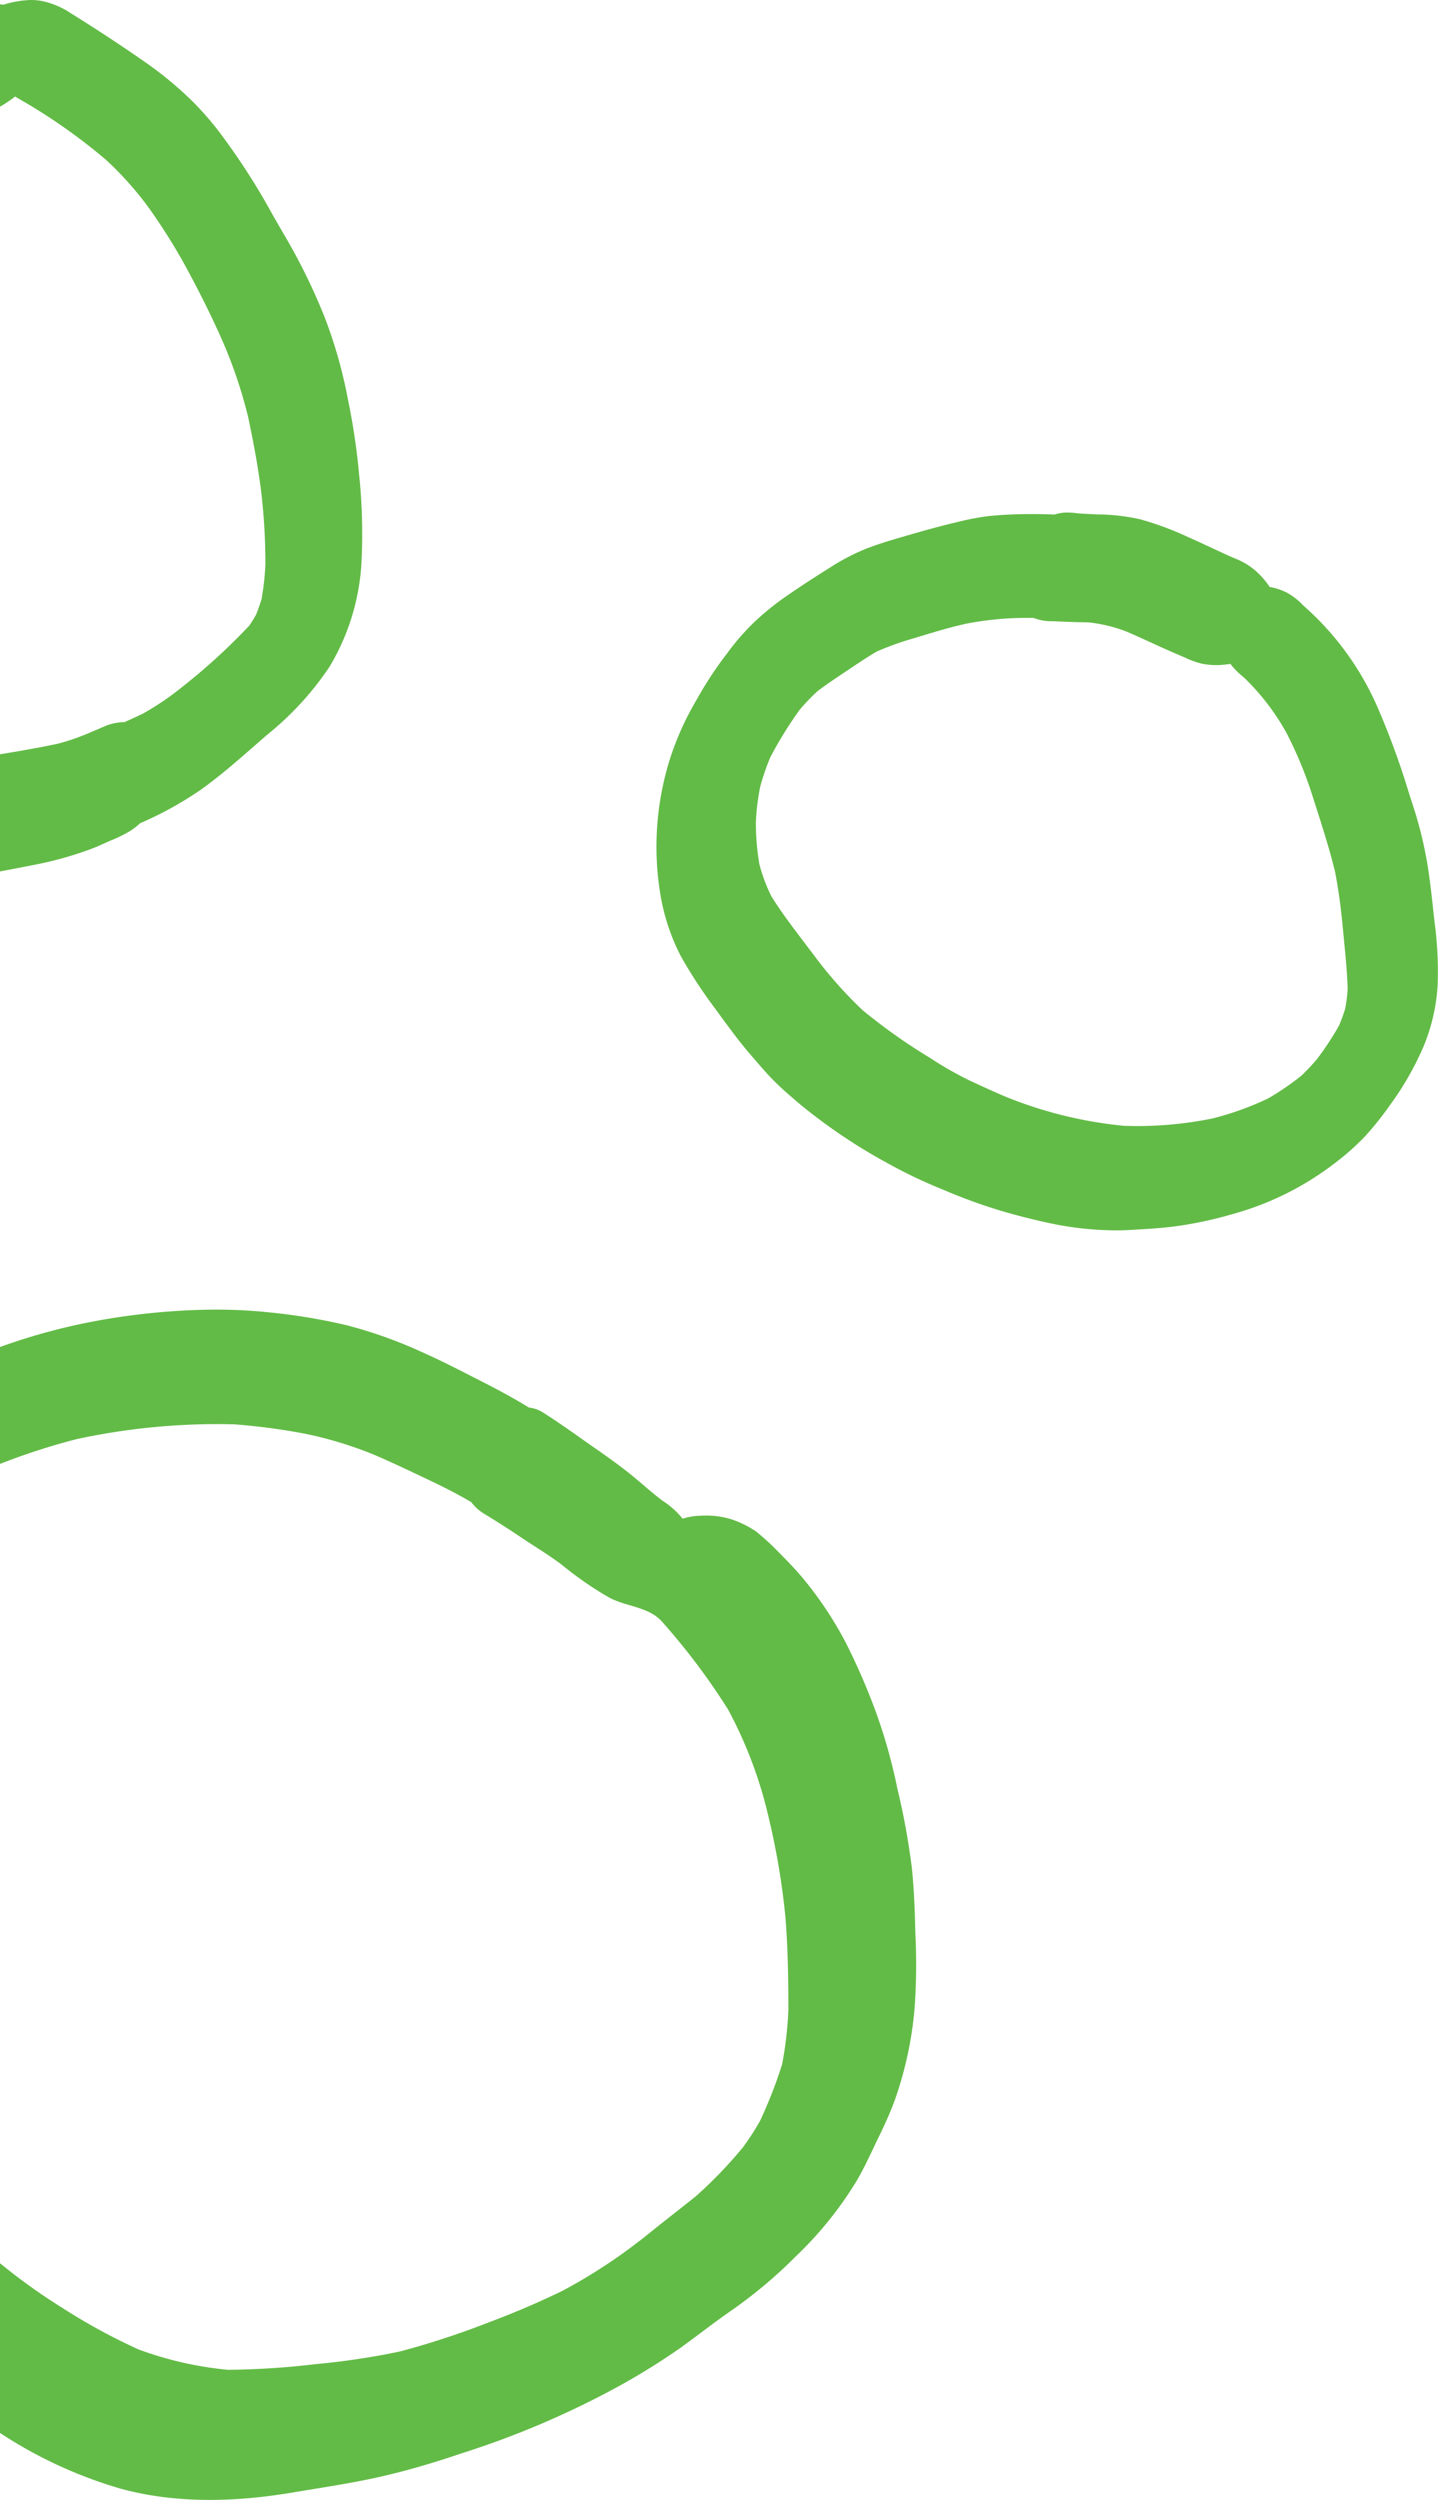
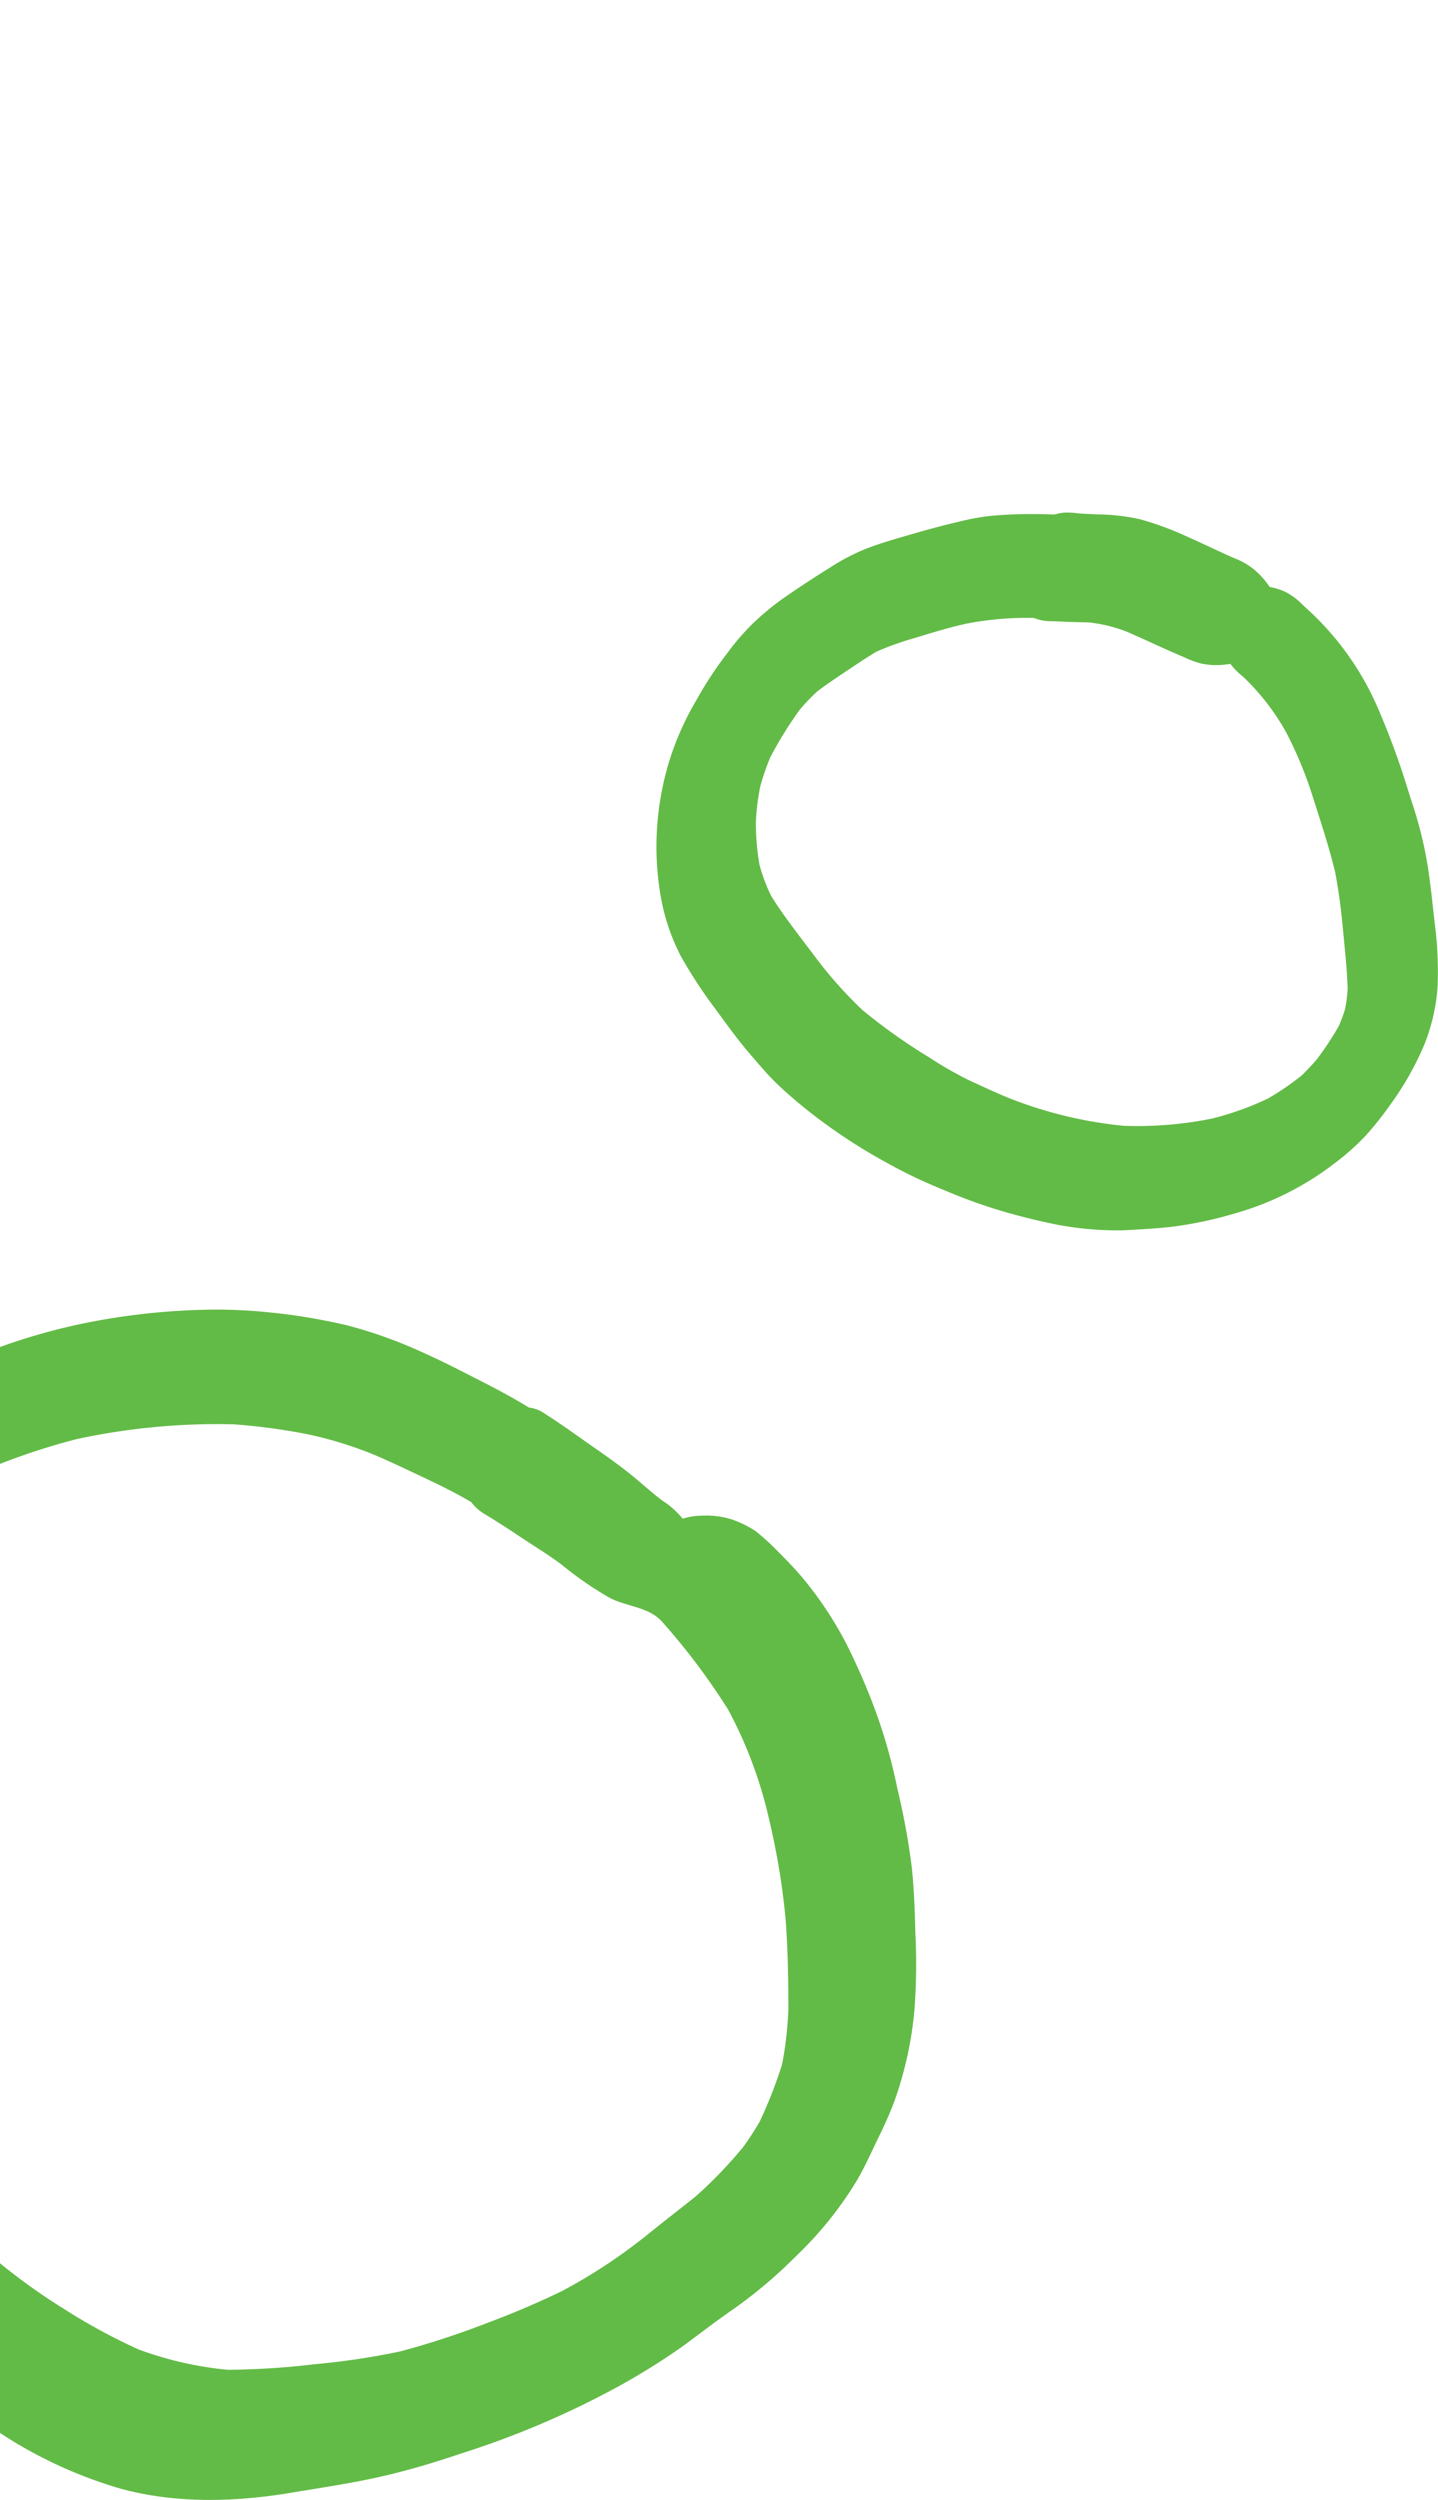
<svg xmlns="http://www.w3.org/2000/svg" viewBox="0 0 163.61 284.41">
  <defs>
    <style>.cls-1{fill:#62bb46;}</style>
  </defs>
  <g id="Layer_2" data-name="Layer 2">
    <g id="Design">
      <path class="cls-1" d="M103.75,212.537a81.036,81.036,0,0,0-1.651-9.051,61.265,61.265,0,0,0-2.5-8.869,73.864,73.864,0,0,0-3.26-7.517,41.528,41.528,0,0,0-5-7.562c-.886-1.063-1.853-2.05-2.825-3.027a26.951,26.951,0,0,0-2.49-2.278,11.4,11.4,0,0,0-3.012-1.448,9.9,9.9,0,0,0-3.22-.349,7.563,7.563,0,0,0-2.126.342,9.525,9.525,0,0,0-2.293-2.048c-1.1-.825-2.126-1.757-3.189-2.637-1.741-1.443-3.584-2.709-5.436-4-.912-.643-1.813-1.291-2.739-1.919-.461-.314-.921-.633-1.392-.936-.278-.178-.552-.36-.83-.537a3.766,3.766,0,0,0-1.6-.566c-1.706-1.043-3.454-1.99-5.242-2.9-2.3-1.17-4.571-2.364-6.93-3.407a51.839,51.839,0,0,0-8.524-3.047,67.324,67.324,0,0,0-8.985-1.489,58.149,58.149,0,0,0-6-.3,77.327,77.327,0,0,0-12.919,1.17A69.1,69.1,0,0,0,0,153.249v13.3a74,74,0,0,1,8.77-2.835,75.876,75.876,0,0,1,17.882-1.671,71.691,71.691,0,0,1,8.331,1.125,44.645,44.645,0,0,1,7.469,2.289c2.021.86,4,1.808,5.985,2.748,1.767.83,3.5,1.7,5.177,2.687a5.244,5.244,0,0,0,1.536,1.368c.415.248.83.5,1.24.764.881.557,1.761,1.114,2.622,1.7,1.629,1.1,3.315,2.1,4.894,3.285a39.244,39.244,0,0,0,5.495,3.793c2.034,1.035,4.506,1,6.026,2.809a75.782,75.782,0,0,1,7.413,9.88,49.376,49.376,0,0,1,4.716,12.711,82.445,82.445,0,0,1,1.828,11.146c.26,3.426.312,6.865.314,10.3a42.122,42.122,0,0,1-.707,6.184,51.646,51.646,0,0,1-2.524,6.47,29.6,29.6,0,0,1-1.93,2.983,50.392,50.392,0,0,1-5.391,5.6c-2.2,1.759-4.429,3.462-6.595,5.26l.725-.608a61.174,61.174,0,0,1-9.255,6.07c-2.734,1.334-5.563,2.539-8.4,3.6a94.967,94.967,0,0,1-10.1,3.312,84.318,84.318,0,0,1-9.652,1.447,89.959,89.959,0,0,1-9.943.642,40.1,40.1,0,0,1-10.184-2.326,68.118,68.118,0,0,1-8.619-4.7A67.609,67.609,0,0,1,0,257.482V276.79a50.629,50.629,0,0,0,13.712,6.336c6.3,1.726,13.015,1.534,19.4.471,3.563-.6,7.117-1.109,10.64-1.934,2.931-.688,5.8-1.544,8.656-2.516a100.906,100.906,0,0,0,18.152-7.76,79.192,79.192,0,0,0,6.864-4.277c2.015-1.458,3.969-3,6.024-4.409a53.91,53.91,0,0,0,7.122-6.024,41.859,41.859,0,0,0,6.885-8.545c.976-1.66,1.756-3.442,2.6-5.168.633-1.3,1.23-2.627,1.731-3.979a42.134,42.134,0,0,0,2.258-10.331,69.863,69.863,0,0,0,.1-8.742C104.084,217.452,104.008,214.987,103.75,212.537Z" />
      <path class="cls-1" d="M163.216,104.878l-.1-.91c-.2-1.826-.4-3.716-.7-5.582a45.631,45.631,0,0,0-1.71-6.91l-.4-1.244a89.218,89.218,0,0,0-3.666-9.976,32.847,32.847,0,0,0-7.955-11.011l-.463-.422a7.4,7.4,0,0,0-1.862-1.427,6.919,6.919,0,0,0-1.9-.616,9.134,9.134,0,0,0-1.923-2.106,8.1,8.1,0,0,0-2.089-1.164l-.458-.2c-.727-.327-1.45-.664-2.174-1-.914-.426-1.827-.851-2.746-1.257a34.708,34.708,0,0,0-5.378-1.981,22.769,22.769,0,0,0-4.939-.548l-1.82-.1c-.14-.011-.289-.027-.442-.043a8.258,8.258,0,0,0-1.4-.061,4.869,4.869,0,0,0-1.117.221c-1.768-.074-3.441-.077-5.1,0-1.128.049-2.046.124-2.888.236a32.692,32.692,0,0,0-3.26.665l-.892.211,0,.006c-1.976.489-3.932,1.062-5.834,1.62l-.217.064c-1.066.311-2.114.658-3.114,1.032a24.374,24.374,0,0,0-4.23,2.193c-1.5.942-3.468,2.2-5.383,3.544a31.374,31.374,0,0,0-3.345,2.765,27.7,27.7,0,0,0-2.991,3.466,42.247,42.247,0,0,0-3.5,5.331A32.754,32.754,0,0,0,76.2,86.417a33.3,33.3,0,0,0-1.077,15.269,23.707,23.707,0,0,0,2.349,7.114,53.943,53.943,0,0,0,3.9,5.955l.434.594c1.069,1.464,2.174,2.978,3.387,4.405.734.86,1.473,1.718,2.236,2.557a31.967,31.967,0,0,0,2.729,2.577l.484.424a62.575,62.575,0,0,0,10.178,6.933,56.262,56.262,0,0,0,6.507,3.113A61.738,61.738,0,0,0,114.4,137.9c2.175.616,4.138,1.091,6,1.453a37.516,37.516,0,0,0,6.406.625c.117,0,.234,0,.35,0,.725,0,1.439-.046,2.133-.09l.628-.038c1.1-.067,2.278-.147,3.453-.286a44.694,44.694,0,0,0,6.811-1.424,33.723,33.723,0,0,0,11.693-5.814,28.45,28.45,0,0,0,3.357-2.963,35.666,35.666,0,0,0,2.851-3.549,33.923,33.923,0,0,0,3.962-6.952,21.429,21.429,0,0,0,1.53-6.856A42.711,42.711,0,0,0,163.216,104.878ZM104.692,72.394c1.344-.406,2.735-.826,4.1-1.171l0,0,1.034-.246a35.974,35.974,0,0,1,7.807-.672,5.228,5.228,0,0,0,2.079.365l1.953.083c.439.018.878.028,1.317.037l.869.017a17.011,17.011,0,0,1,4.267,1.024c.953.406,1.893.837,2.834,1.267l1.182.539q1.188.537,2.383,1.043l.324.142a10.069,10.069,0,0,0,1.838.669,8.125,8.125,0,0,0,2.7.115q.307-.028.618-.078l.1.139a8.247,8.247,0,0,0,1.2,1.215c.126.109.25.217.364.323a26.5,26.5,0,0,1,4.721,6.2,45.855,45.855,0,0,1,3.042,7.438l.111.347c.845,2.631,1.72,5.35,2.367,8,.384,2.018.673,4.126.885,6.445l.152,1.59c.174,1.786.355,3.631.388,5.328a17.618,17.618,0,0,1-.281,2.222,20.427,20.427,0,0,1-.706,1.923,34.851,34.851,0,0,1-2.54,3.848c-.533.62-1.116,1.232-1.689,1.794a29.8,29.8,0,0,1-3.868,2.646,34.053,34.053,0,0,1-6.268,2.255,42.918,42.918,0,0,1-10.088.841,48,48,0,0,1-13.446-3.3c-1.425-.605-2.829-1.253-4.23-1.906a41.105,41.105,0,0,1-4.366-2.5l-.18-.113a64.742,64.742,0,0,1-7.523-5.339,48.3,48.3,0,0,1-5.614-6.355l-.992-1.311c-1.325-1.742-2.693-3.544-3.782-5.308a19.26,19.26,0,0,1-1.35-3.608A28.126,28.126,0,0,1,86,93.585a25.913,25.913,0,0,1,.506-4.14,27.831,27.831,0,0,1,1.13-3.277,44.326,44.326,0,0,1,3.354-5.424,23.342,23.342,0,0,1,2.02-2.107c.94-.714,1.955-1.394,2.937-2.052l.629-.42c1.034-.692,2.1-1.407,3.175-2.042a32.907,32.907,0,0,1,4.147-1.487Z" />
-       <path class="cls-1" d="M1.72,10.986c.539.323,1.089.633,1.633.956A65.2,65.2,0,0,1,12.076,18.2a37.725,37.725,0,0,1,4.878,5.478,69.326,69.326,0,0,1,3.8,5.973c1.6,2.9,3.109,5.87,4.453,8.894a53.032,53.032,0,0,1,3.026,8.905c.593,2.817,1.133,5.645,1.485,8.5a68.831,68.831,0,0,1,.474,8.321,29.83,29.83,0,0,1-.437,3.91c-.187.592-.391,1.177-.621,1.755-.241.423-.5.834-.77,1.237a68.874,68.874,0,0,1-7.49,6.865,32.038,32.038,0,0,1-4.618,3.152q-1.04.5-2.092.962a5.851,5.851,0,0,0-2.33.51c-.648.278-1.3.556-1.949.83A25.768,25.768,0,0,1,6.6,84.607c-2.185.463-4.391.847-6.6,1.206V99.141c1.247-.233,2.494-.469,3.738-.72a40.385,40.385,0,0,0,6.59-1.823c.739-.278,1.453-.612,2.177-.936A16.2,16.2,0,0,0,14.874,94.5a7.705,7.705,0,0,0,1.055-.838,40.727,40.727,0,0,0,6.857-3.774c2.688-1.908,5.148-4.171,7.643-6.322a34.547,34.547,0,0,0,7.052-7.694A25.769,25.769,0,0,0,41.11,64.293a64.438,64.438,0,0,0-.243-10.225,76.093,76.093,0,0,0-1.275-8.6,53.345,53.345,0,0,0-2.719-9.542,68.172,68.172,0,0,0-4.454-9.066c-.491-.845-.982-1.69-1.463-2.541l.016.029a76.927,76.927,0,0,0-5.6-8.761,34.067,34.067,0,0,0-3.664-4.247,41.891,41.891,0,0,0-4.809-4c-2.891-2.029-5.852-3.978-8.854-5.841A9.282,9.282,0,0,0,4.7.1,6.97,6.97,0,0,0,3.539,0,11.418,11.418,0,0,0,.716.436C.606.463.5.5.387.531.259.513.128.5,0,.489V12.142A16.1,16.1,0,0,0,1.72,10.986ZM31.584,25.437l-.159-.284Z" />
    </g>
  </g>
</svg>